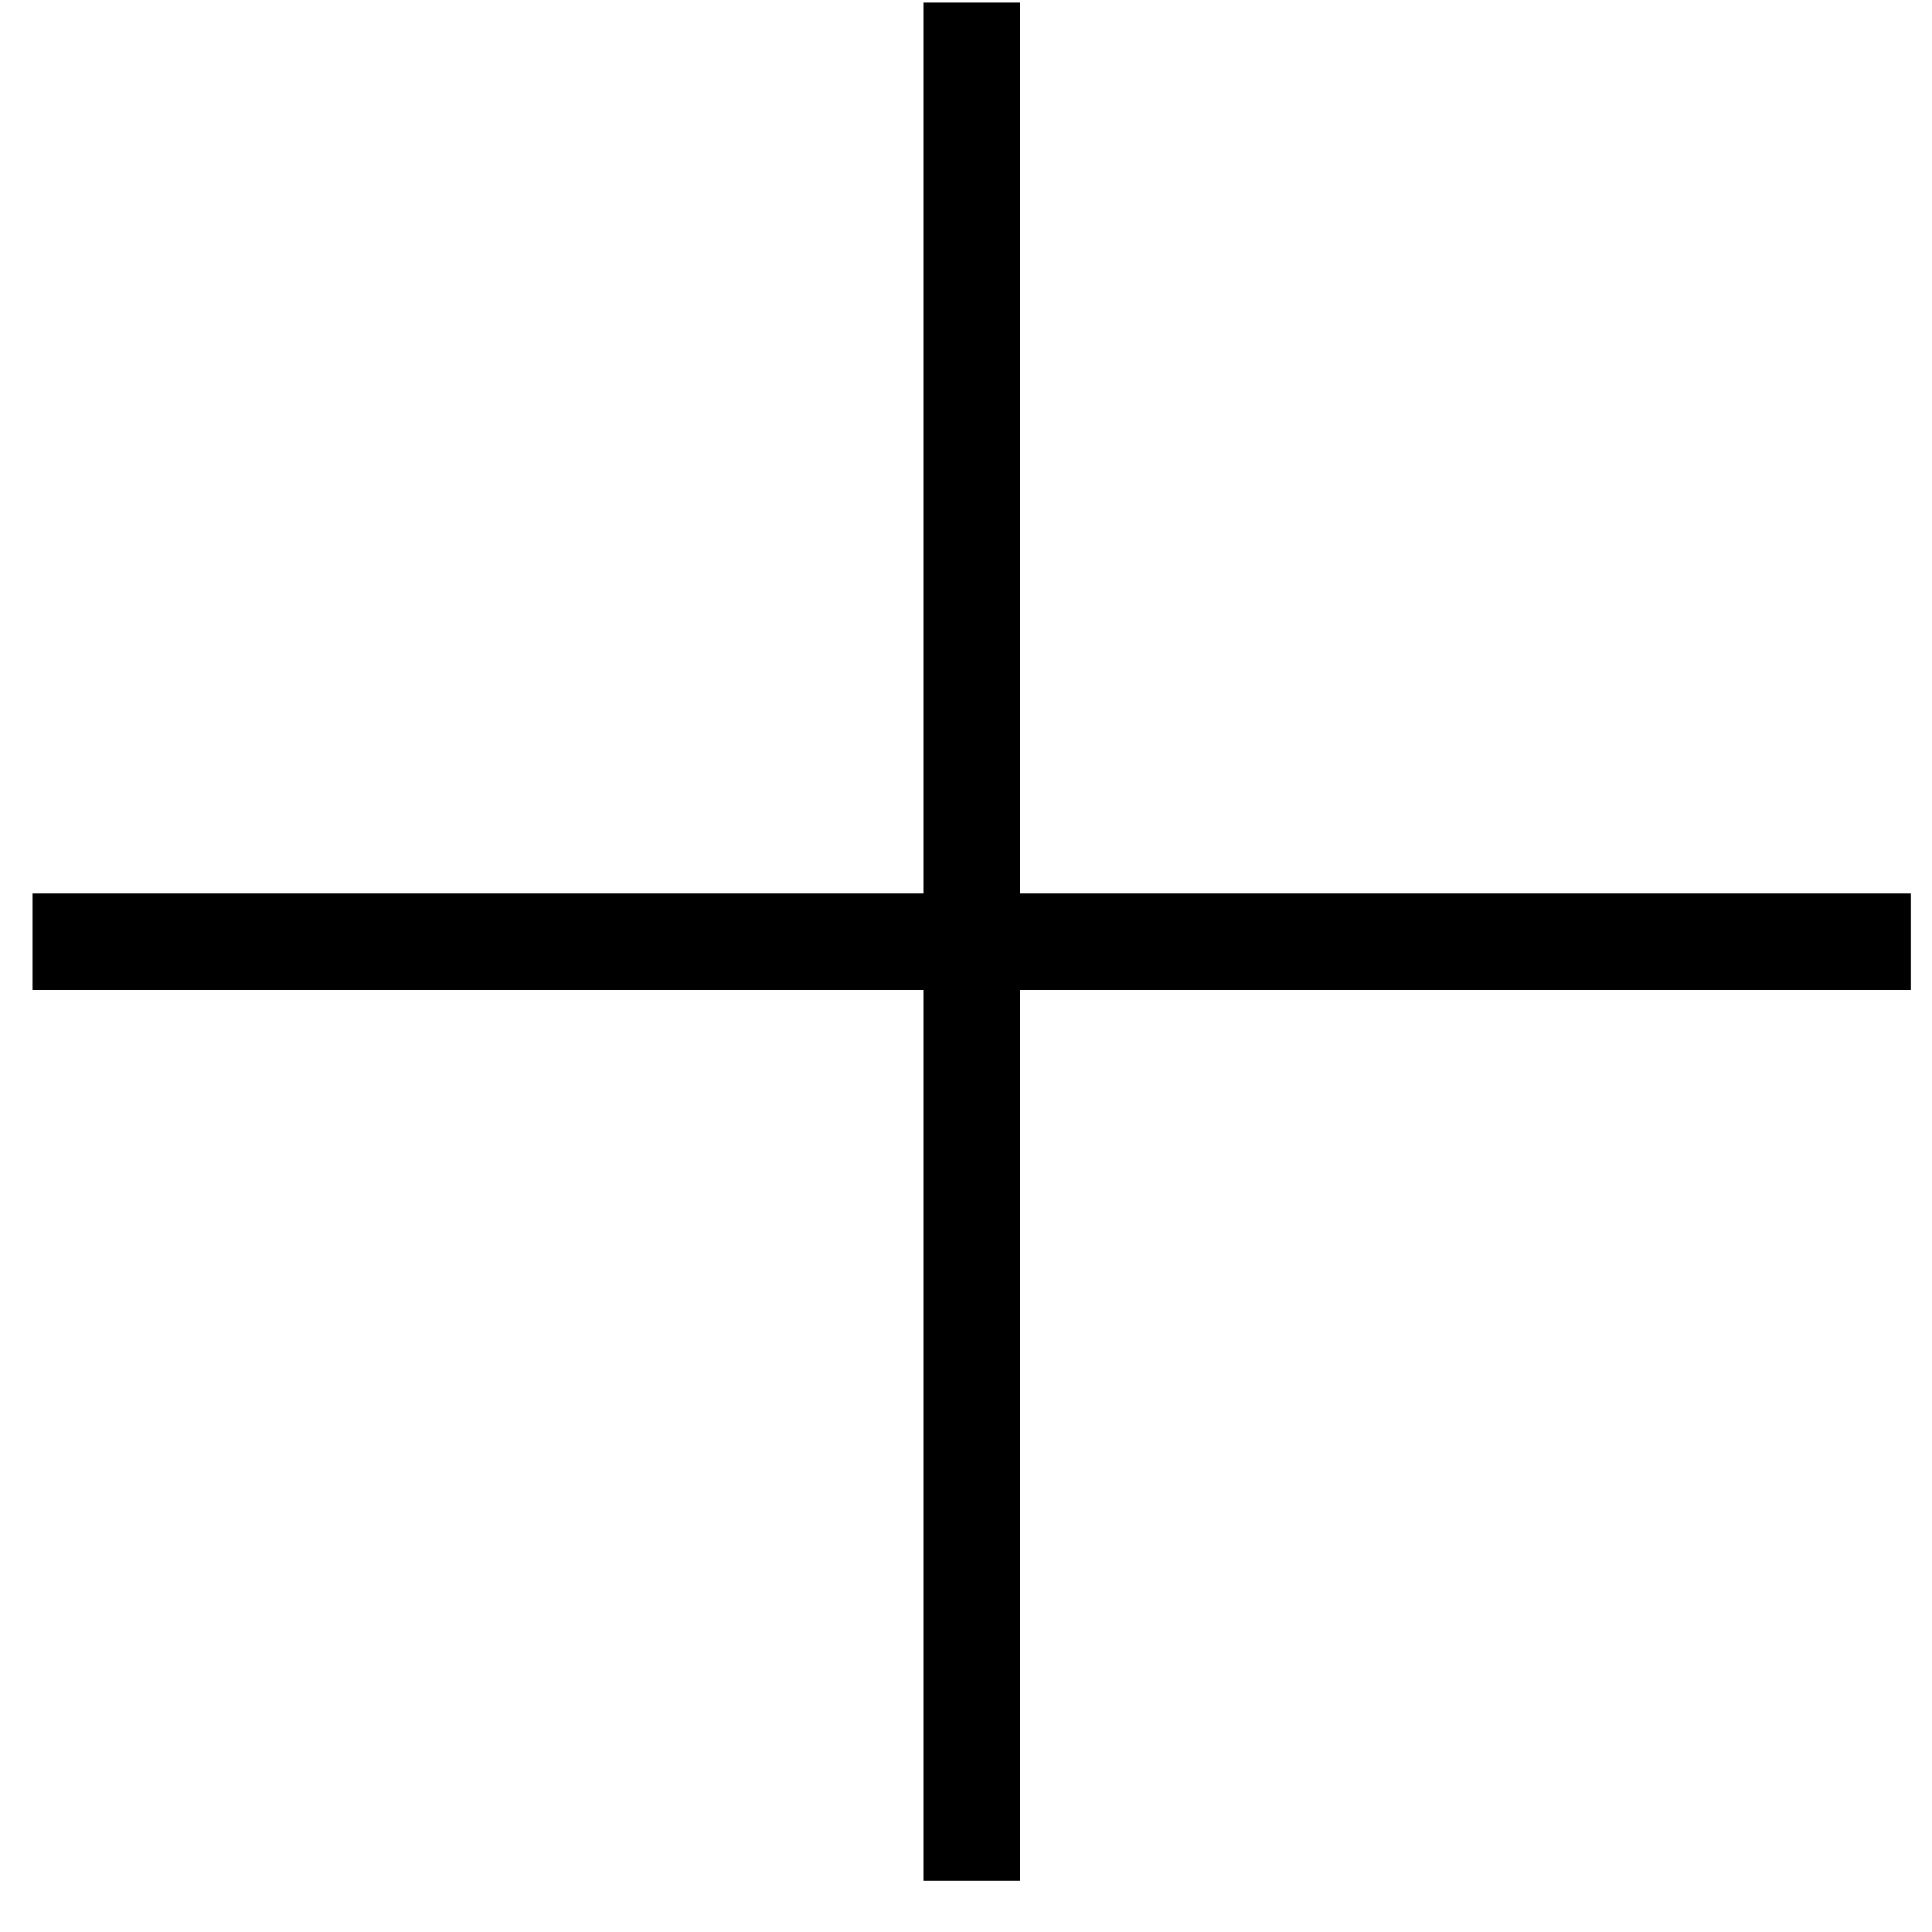
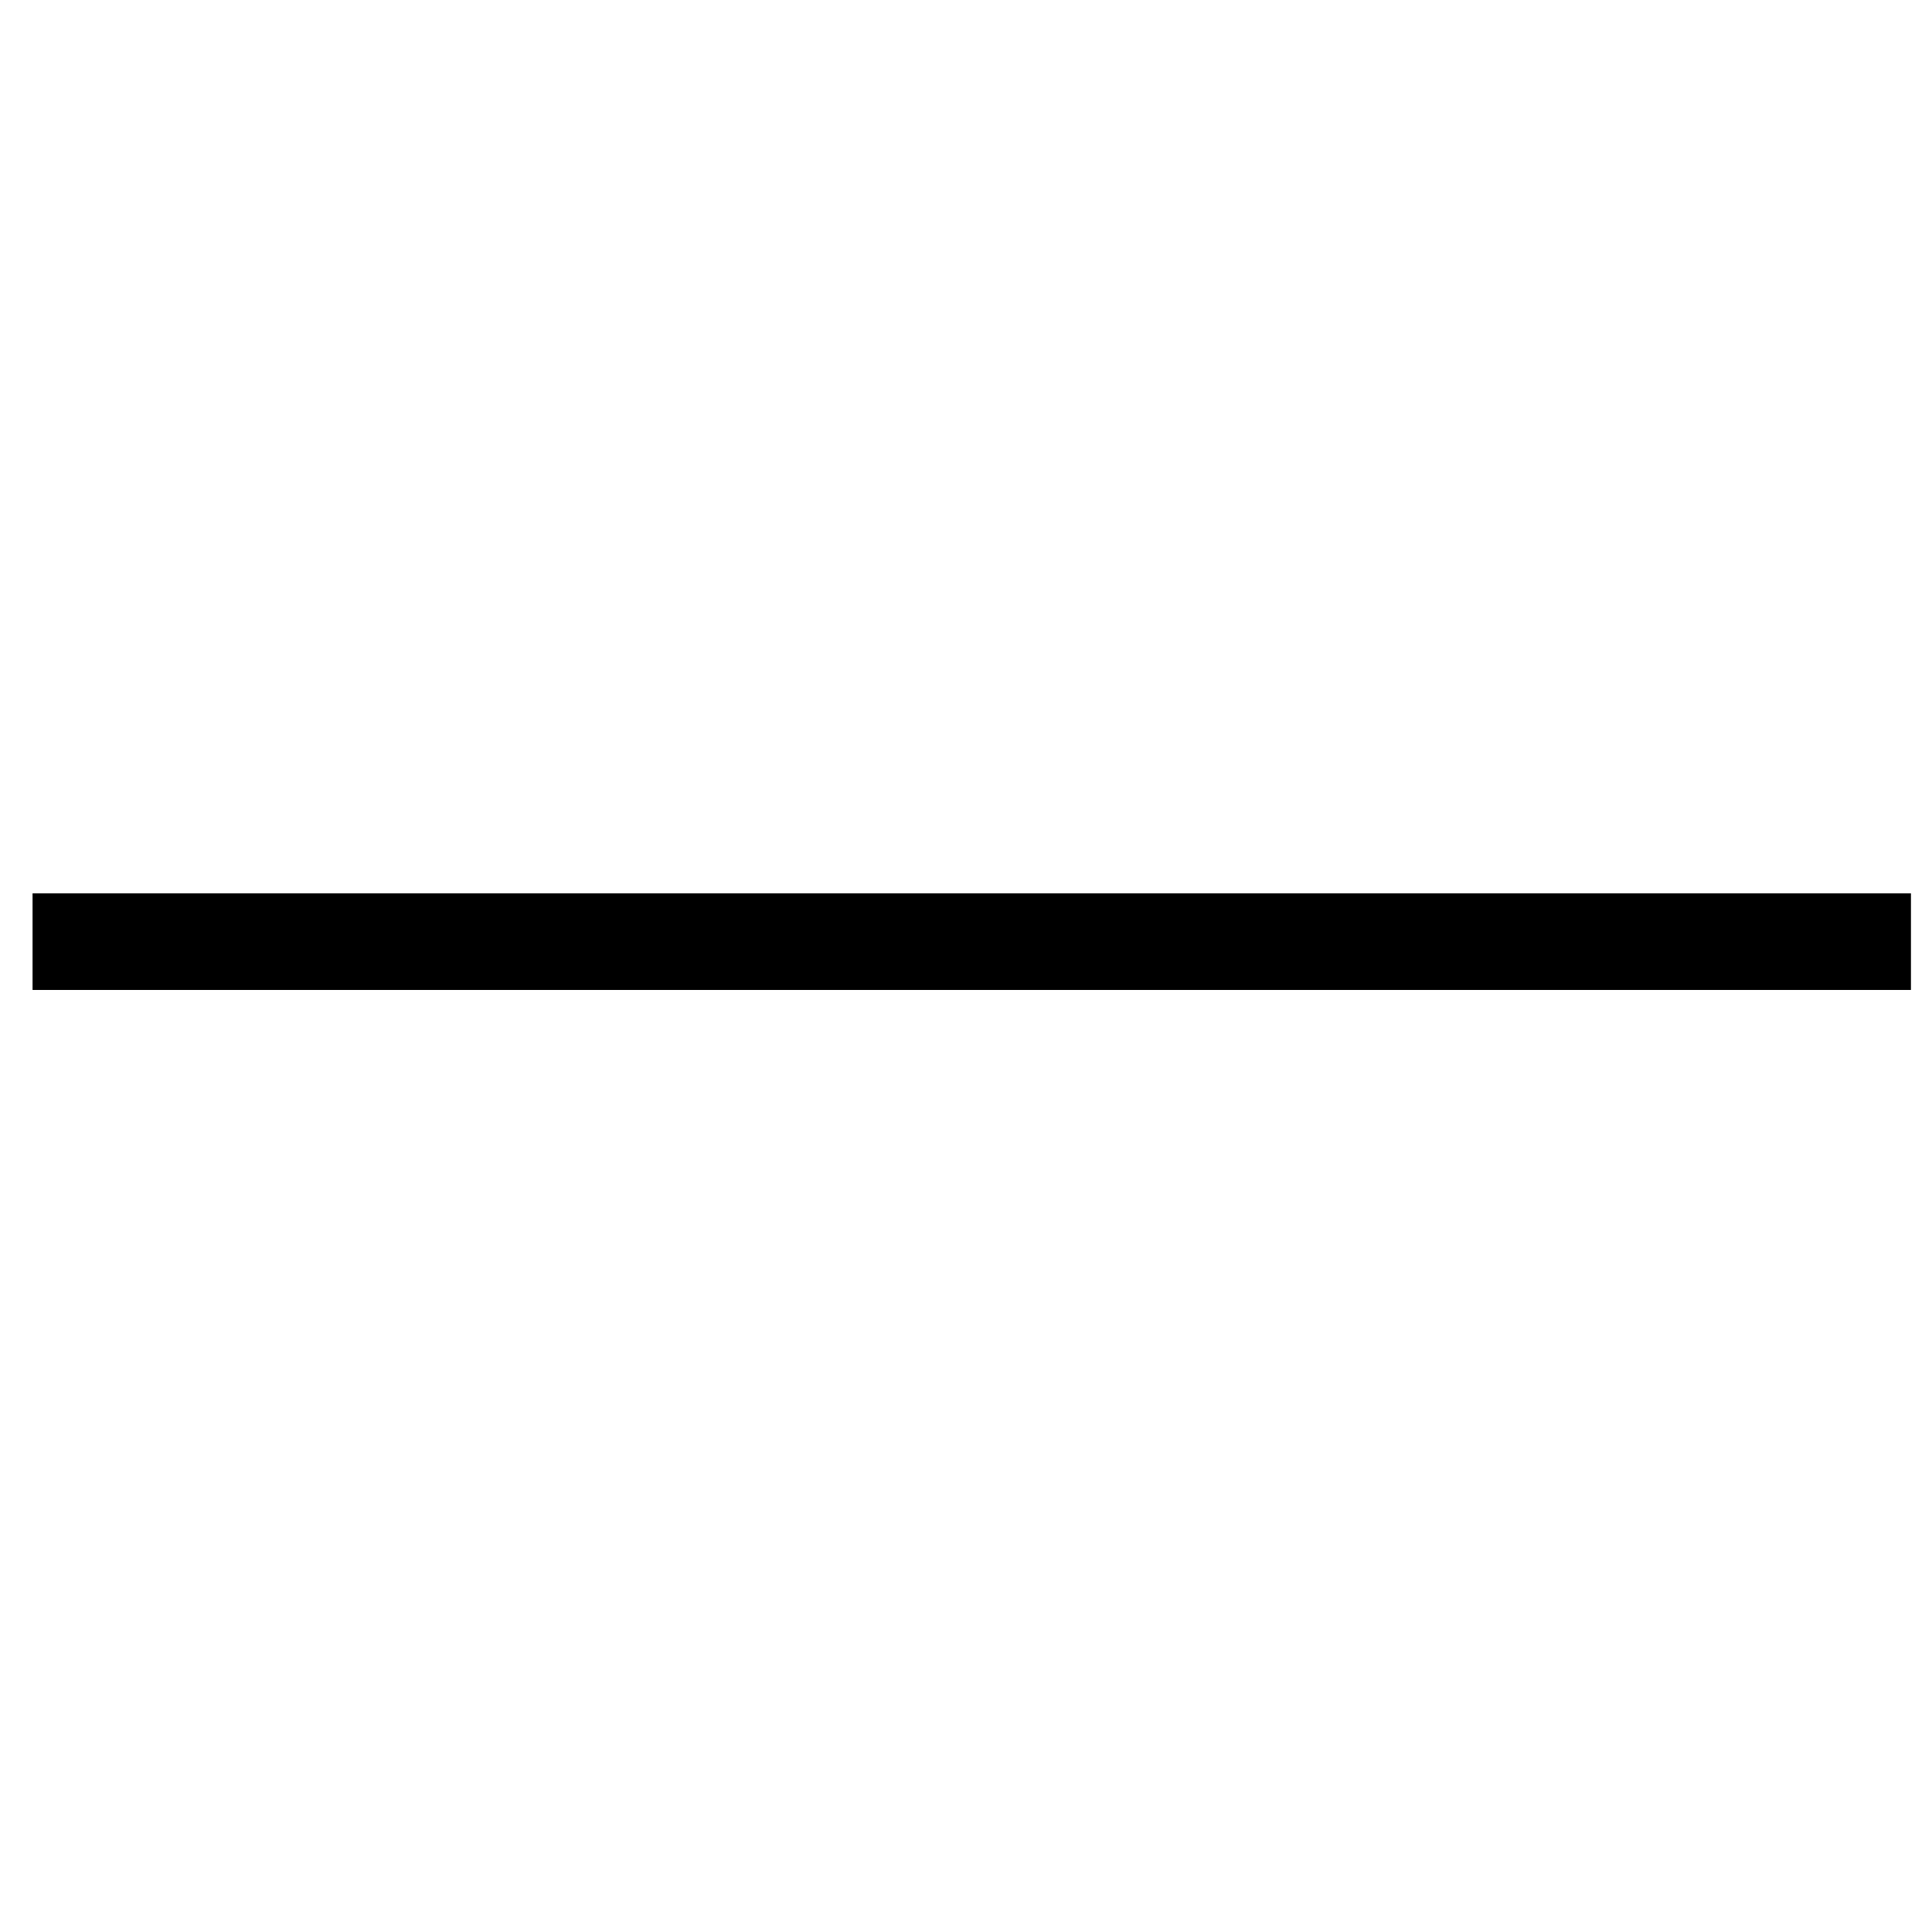
<svg xmlns="http://www.w3.org/2000/svg" width="20" height="20" viewBox="0 0 20 20" fill="none">
-   <path d="M10.06 0.026L10.06 19.47" stroke="black" />
  <path d="M0.337 9.748L19.782 9.748" stroke="black" />
</svg>